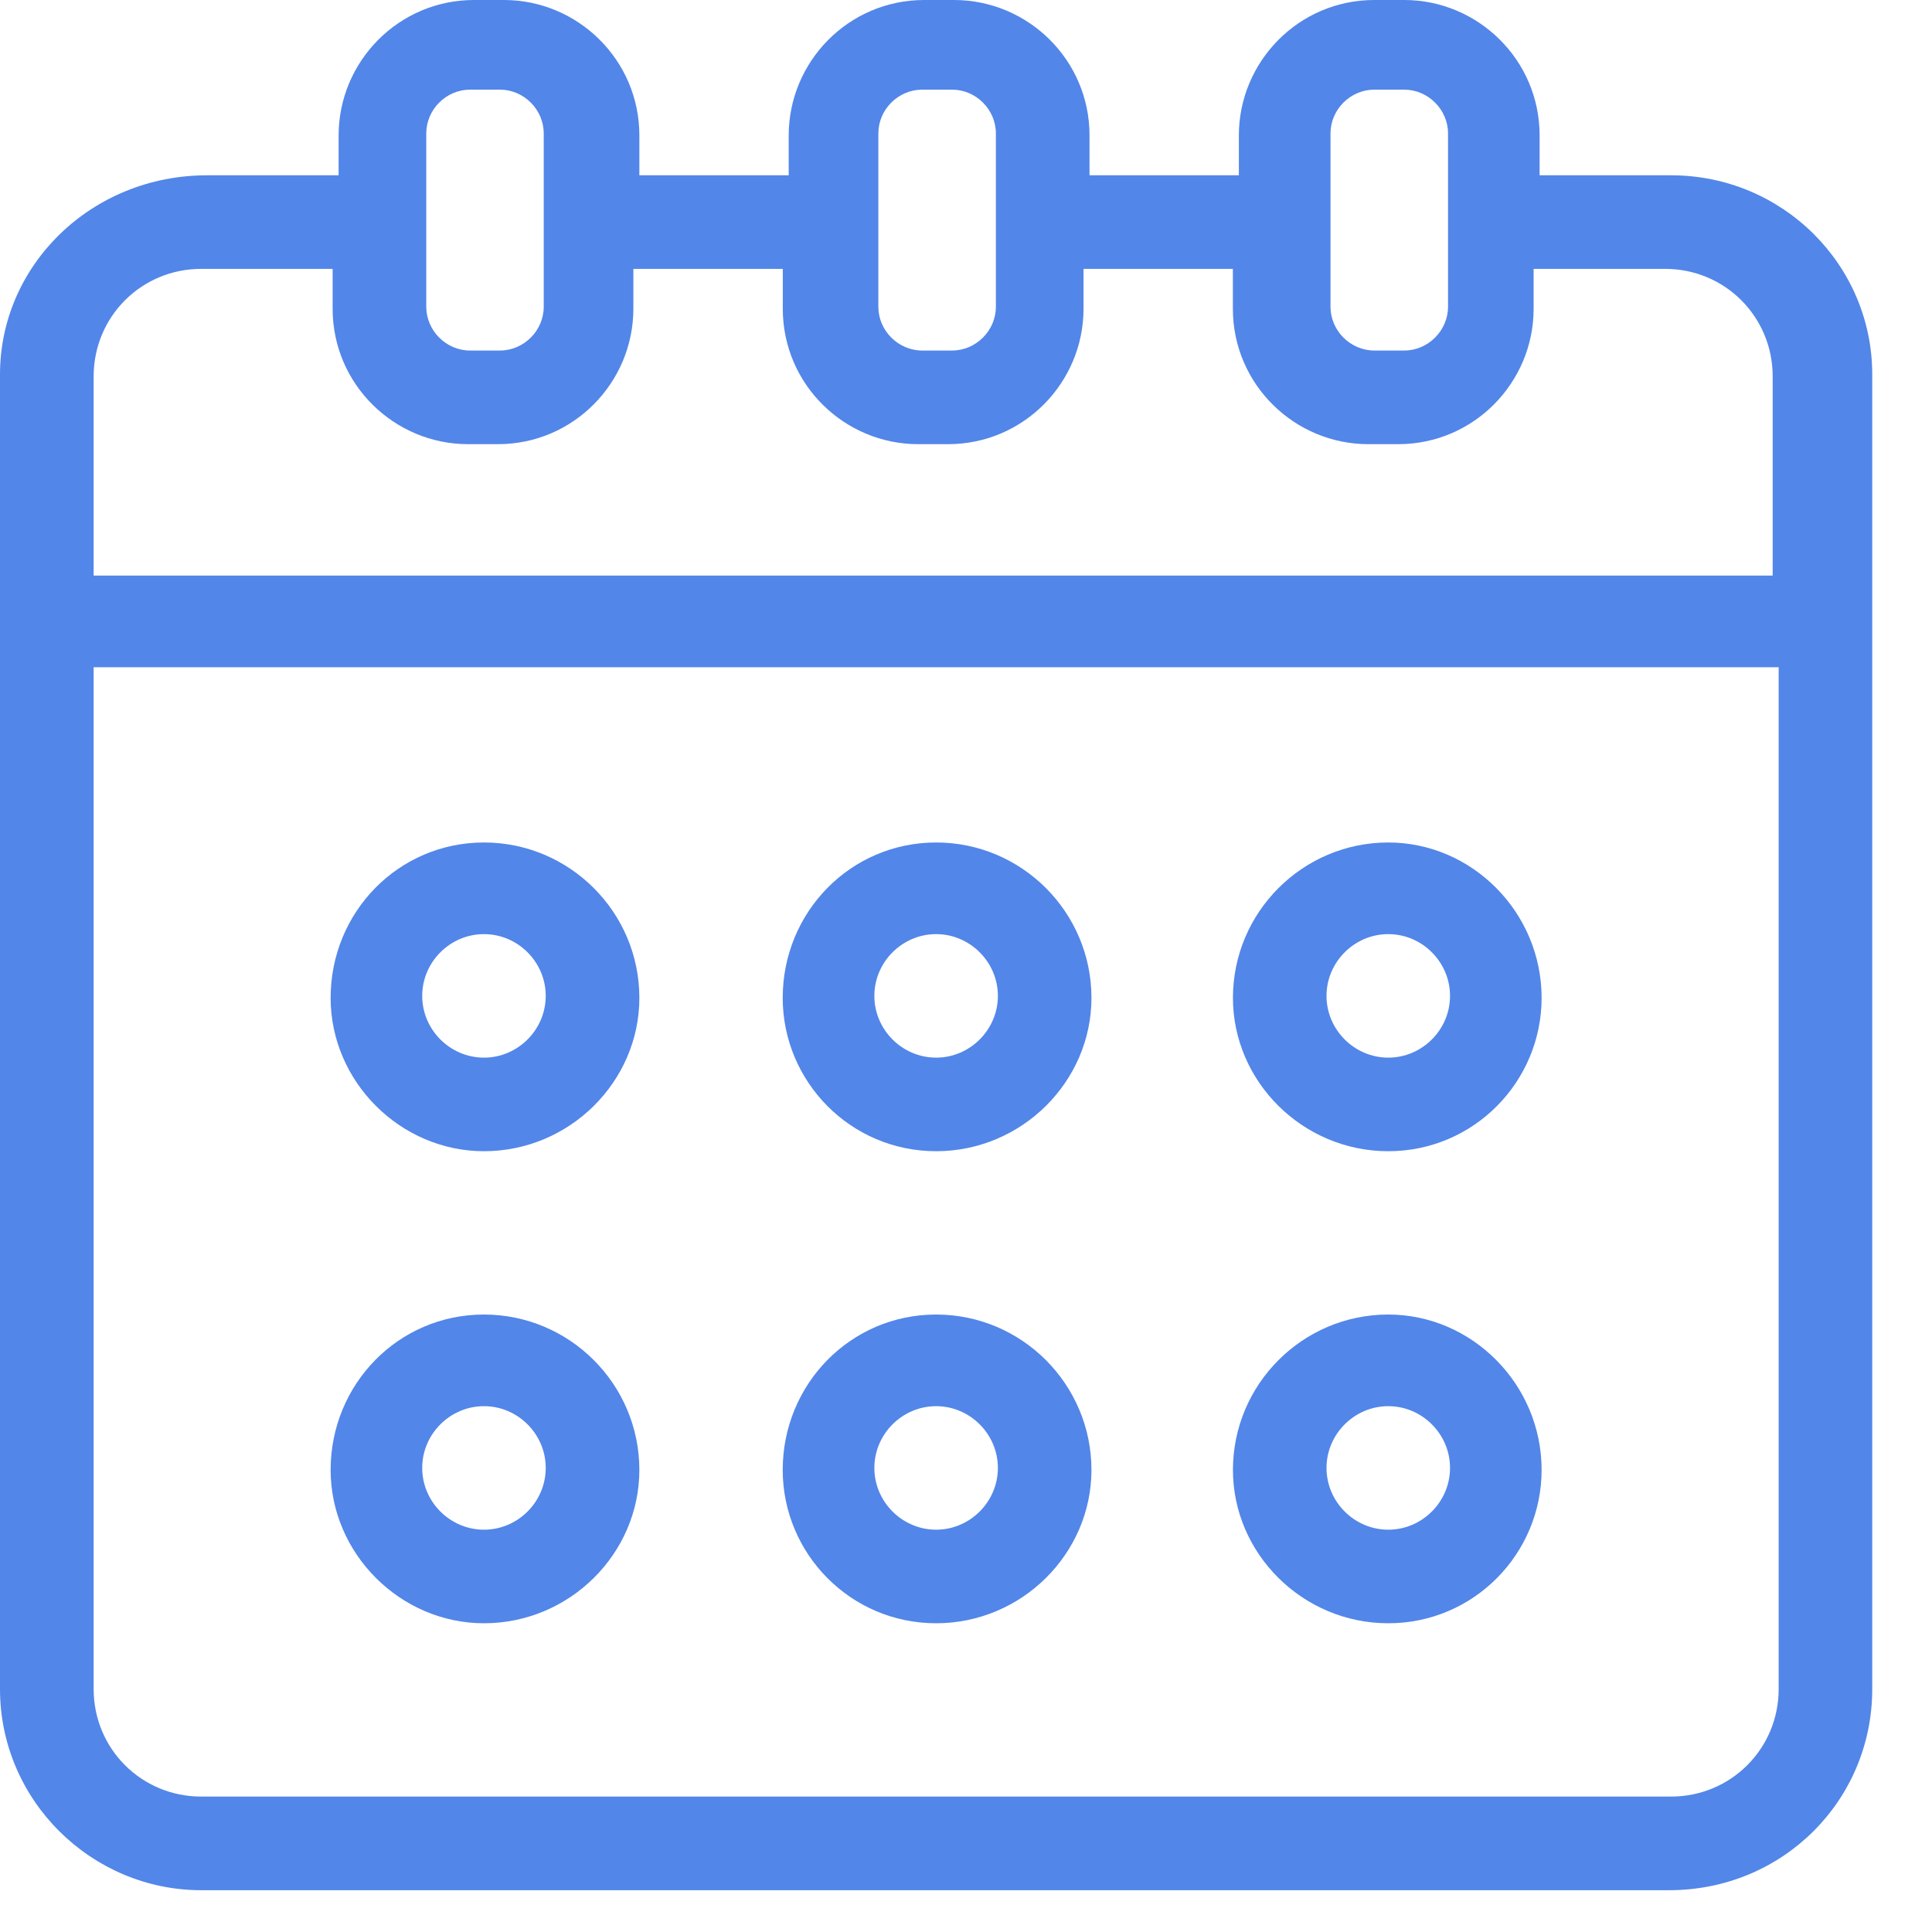
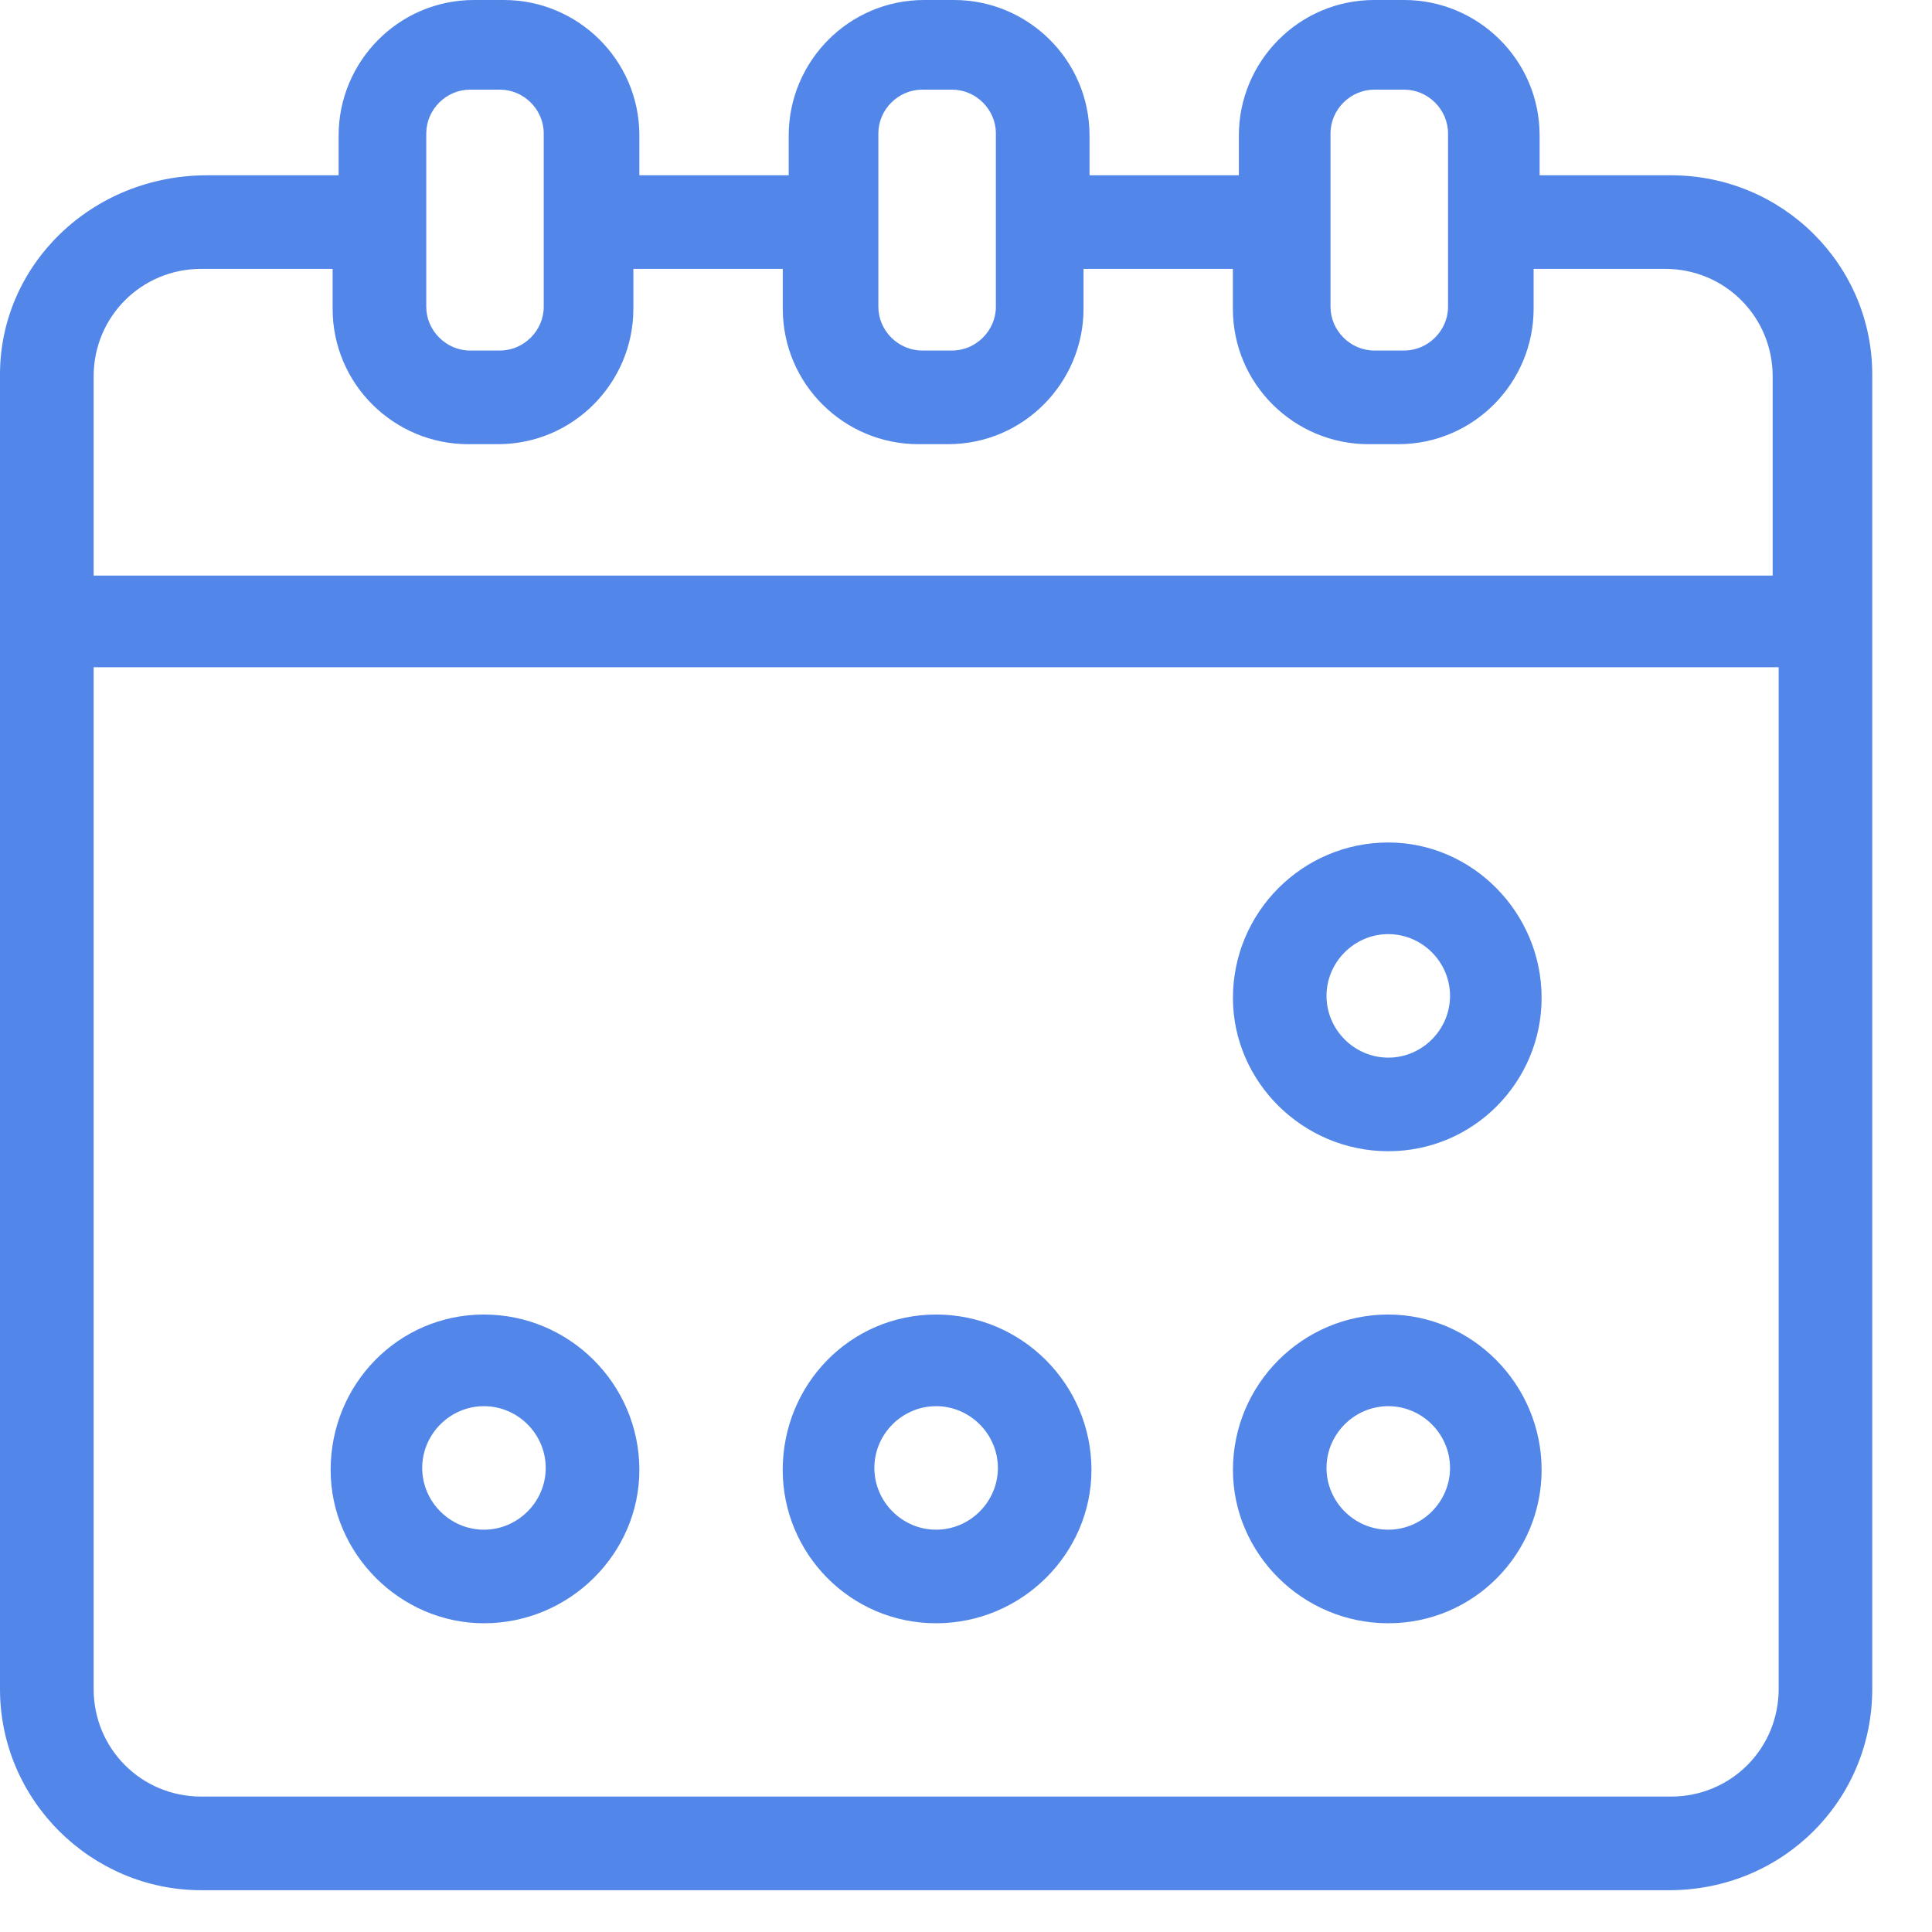
<svg xmlns="http://www.w3.org/2000/svg" width="30" height="30" viewBox="0 0 30 30" fill="none">
  <path d="M25.948 2.722H23.907V2.103C23.907 0.928 22.948 0 21.804 0H21.34C20.165 0 19.237 0.959 19.237 2.103V2.722H16.918V2.103C16.918 0.928 15.959 0 14.814 0H14.351C13.175 0 12.247 0.959 12.247 2.103V2.722H9.928V2.103C9.928 0.928 8.969 0 7.825 0H7.361C6.186 0 5.258 0.959 5.258 2.103V2.722H3.216C1.423 2.722 0 4.113 0 5.814V26.227C0 27.959 1.423 29.351 3.124 29.351H25.918C27.68 29.351 29.072 27.959 29.072 26.227V5.814C29.072 4.113 27.68 2.722 25.948 2.722ZM20.66 2.072C20.66 1.701 20.969 1.392 21.34 1.392H21.804C22.175 1.392 22.485 1.701 22.485 2.072V4.763C22.485 5.134 22.175 5.443 21.804 5.443H21.34C20.969 5.443 20.66 5.134 20.66 4.763V2.072ZM13.639 2.072C13.639 1.701 13.948 1.392 14.32 1.392H14.784C15.155 1.392 15.464 1.701 15.464 2.072V4.763C15.464 5.134 15.155 5.443 14.784 5.443H14.32C13.948 5.443 13.639 5.134 13.639 4.763V2.072ZM6.619 2.072C6.619 1.701 6.928 1.392 7.299 1.392H7.763C8.134 1.392 8.443 1.701 8.443 2.072V4.763C8.443 5.134 8.134 5.443 7.763 5.443H7.299C6.928 5.443 6.619 5.134 6.619 4.763V2.072ZM27.619 26.227C27.619 27.155 26.876 27.897 25.948 27.897H3.124C2.196 27.897 1.454 27.155 1.454 26.227V10.361H27.619V26.227ZM27.619 8.938H1.454V5.845C1.454 4.918 2.196 4.175 3.124 4.175H5.165V4.794C5.165 5.969 6.124 6.897 7.268 6.897H7.732C8.907 6.897 9.835 5.938 9.835 4.794V4.175H12.155V4.794C12.155 5.969 13.113 6.897 14.258 6.897H14.722C15.897 6.897 16.825 5.938 16.825 4.794V4.175H19.144V4.794C19.144 5.969 20.103 6.897 21.247 6.897H21.711C22.887 6.897 23.814 5.938 23.814 4.794V4.175H25.856C26.784 4.175 27.526 4.918 27.526 5.845V8.938H27.619Z" fill="#5286E9" />
-   <path d="M7.515 17.876C8.845 17.876 9.928 16.794 9.928 15.495C9.928 14.165 8.845 13.082 7.515 13.082C6.185 13.082 5.134 14.165 5.134 15.495C5.134 16.794 6.216 17.876 7.515 17.876ZM7.515 14.505C8.041 14.505 8.474 14.938 8.474 15.464C8.474 15.99 8.041 16.423 7.515 16.423C6.989 16.423 6.556 15.99 6.556 15.464C6.556 14.938 6.989 14.505 7.515 14.505Z" fill="#5286E9" />
-   <path d="M14.536 17.876C15.866 17.876 16.948 16.794 16.948 15.495C16.948 14.165 15.866 13.082 14.536 13.082C13.206 13.082 12.154 14.165 12.154 15.495C12.154 16.794 13.206 17.876 14.536 17.876ZM14.536 14.505C15.062 14.505 15.495 14.938 15.495 15.464C15.495 15.99 15.062 16.423 14.536 16.423C14.01 16.423 13.577 15.99 13.577 15.464C13.577 14.938 14.01 14.505 14.536 14.505Z" fill="#5286E9" />
  <path d="M21.557 17.876C22.887 17.876 23.938 16.794 23.938 15.495C23.938 14.165 22.856 13.082 21.557 13.082C20.227 13.082 19.145 14.165 19.145 15.495C19.145 16.794 20.227 17.876 21.557 17.876ZM21.557 14.505C22.083 14.505 22.516 14.938 22.516 15.464C22.516 15.99 22.083 16.423 21.557 16.423C21.031 16.423 20.598 15.99 20.598 15.464C20.598 14.938 21.031 14.505 21.557 14.505Z" fill="#5286E9" />
  <path d="M7.515 25.206C8.845 25.206 9.928 24.124 9.928 22.825C9.928 21.495 8.845 20.412 7.515 20.412C6.185 20.412 5.134 21.495 5.134 22.825C5.134 24.124 6.216 25.206 7.515 25.206ZM7.515 21.835C8.041 21.835 8.474 22.268 8.474 22.794C8.474 23.32 8.041 23.753 7.515 23.753C6.989 23.753 6.556 23.32 6.556 22.794C6.556 22.268 6.989 21.835 7.515 21.835Z" fill="#5286E9" />
  <path d="M14.536 25.206C15.866 25.206 16.948 24.124 16.948 22.825C16.948 21.495 15.866 20.412 14.536 20.412C13.206 20.412 12.154 21.495 12.154 22.825C12.154 24.124 13.206 25.206 14.536 25.206ZM14.536 21.835C15.062 21.835 15.495 22.268 15.495 22.794C15.495 23.32 15.062 23.753 14.536 23.753C14.01 23.753 13.577 23.32 13.577 22.794C13.577 22.268 14.01 21.835 14.536 21.835Z" fill="#5286E9" />
  <path d="M21.557 25.206C22.887 25.206 23.938 24.124 23.938 22.825C23.938 21.495 22.856 20.412 21.557 20.412C20.227 20.412 19.145 21.495 19.145 22.825C19.145 24.124 20.227 25.206 21.557 25.206ZM21.557 21.835C22.083 21.835 22.516 22.268 22.516 22.794C22.516 23.32 22.083 23.753 21.557 23.753C21.031 23.753 20.598 23.32 20.598 22.794C20.598 22.268 21.031 21.835 21.557 21.835Z" fill="#5286E9" />
</svg>